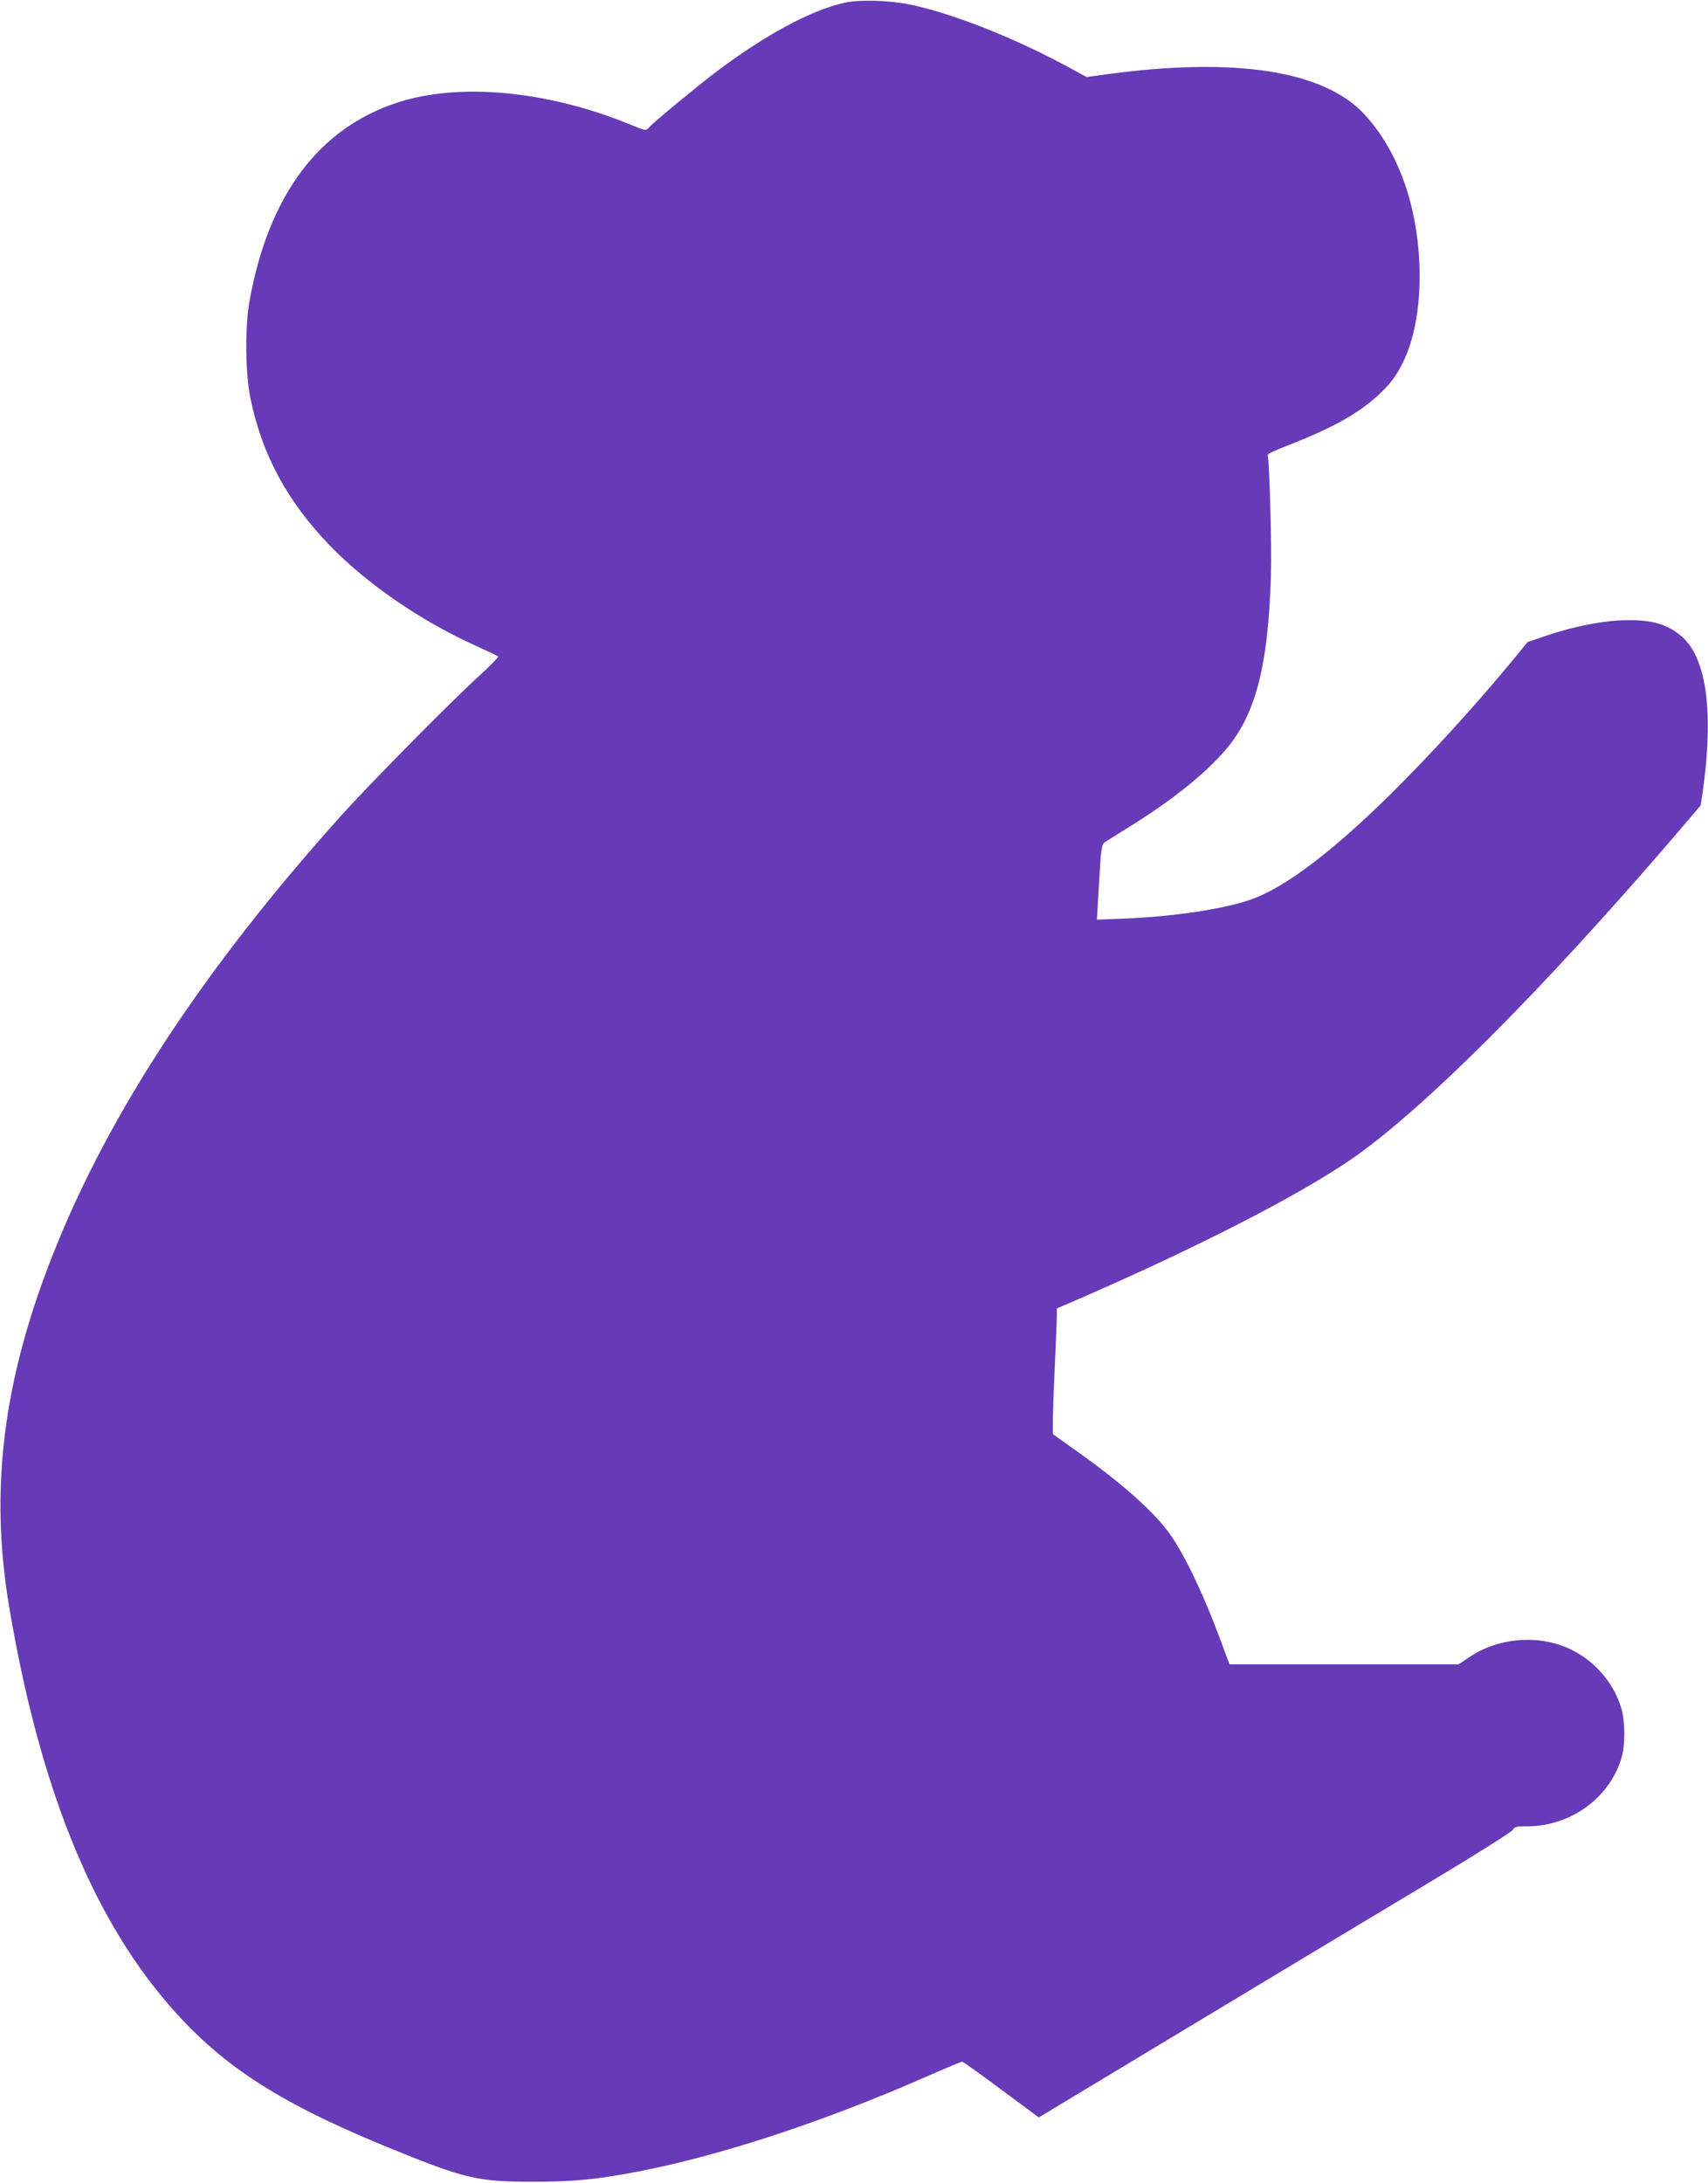
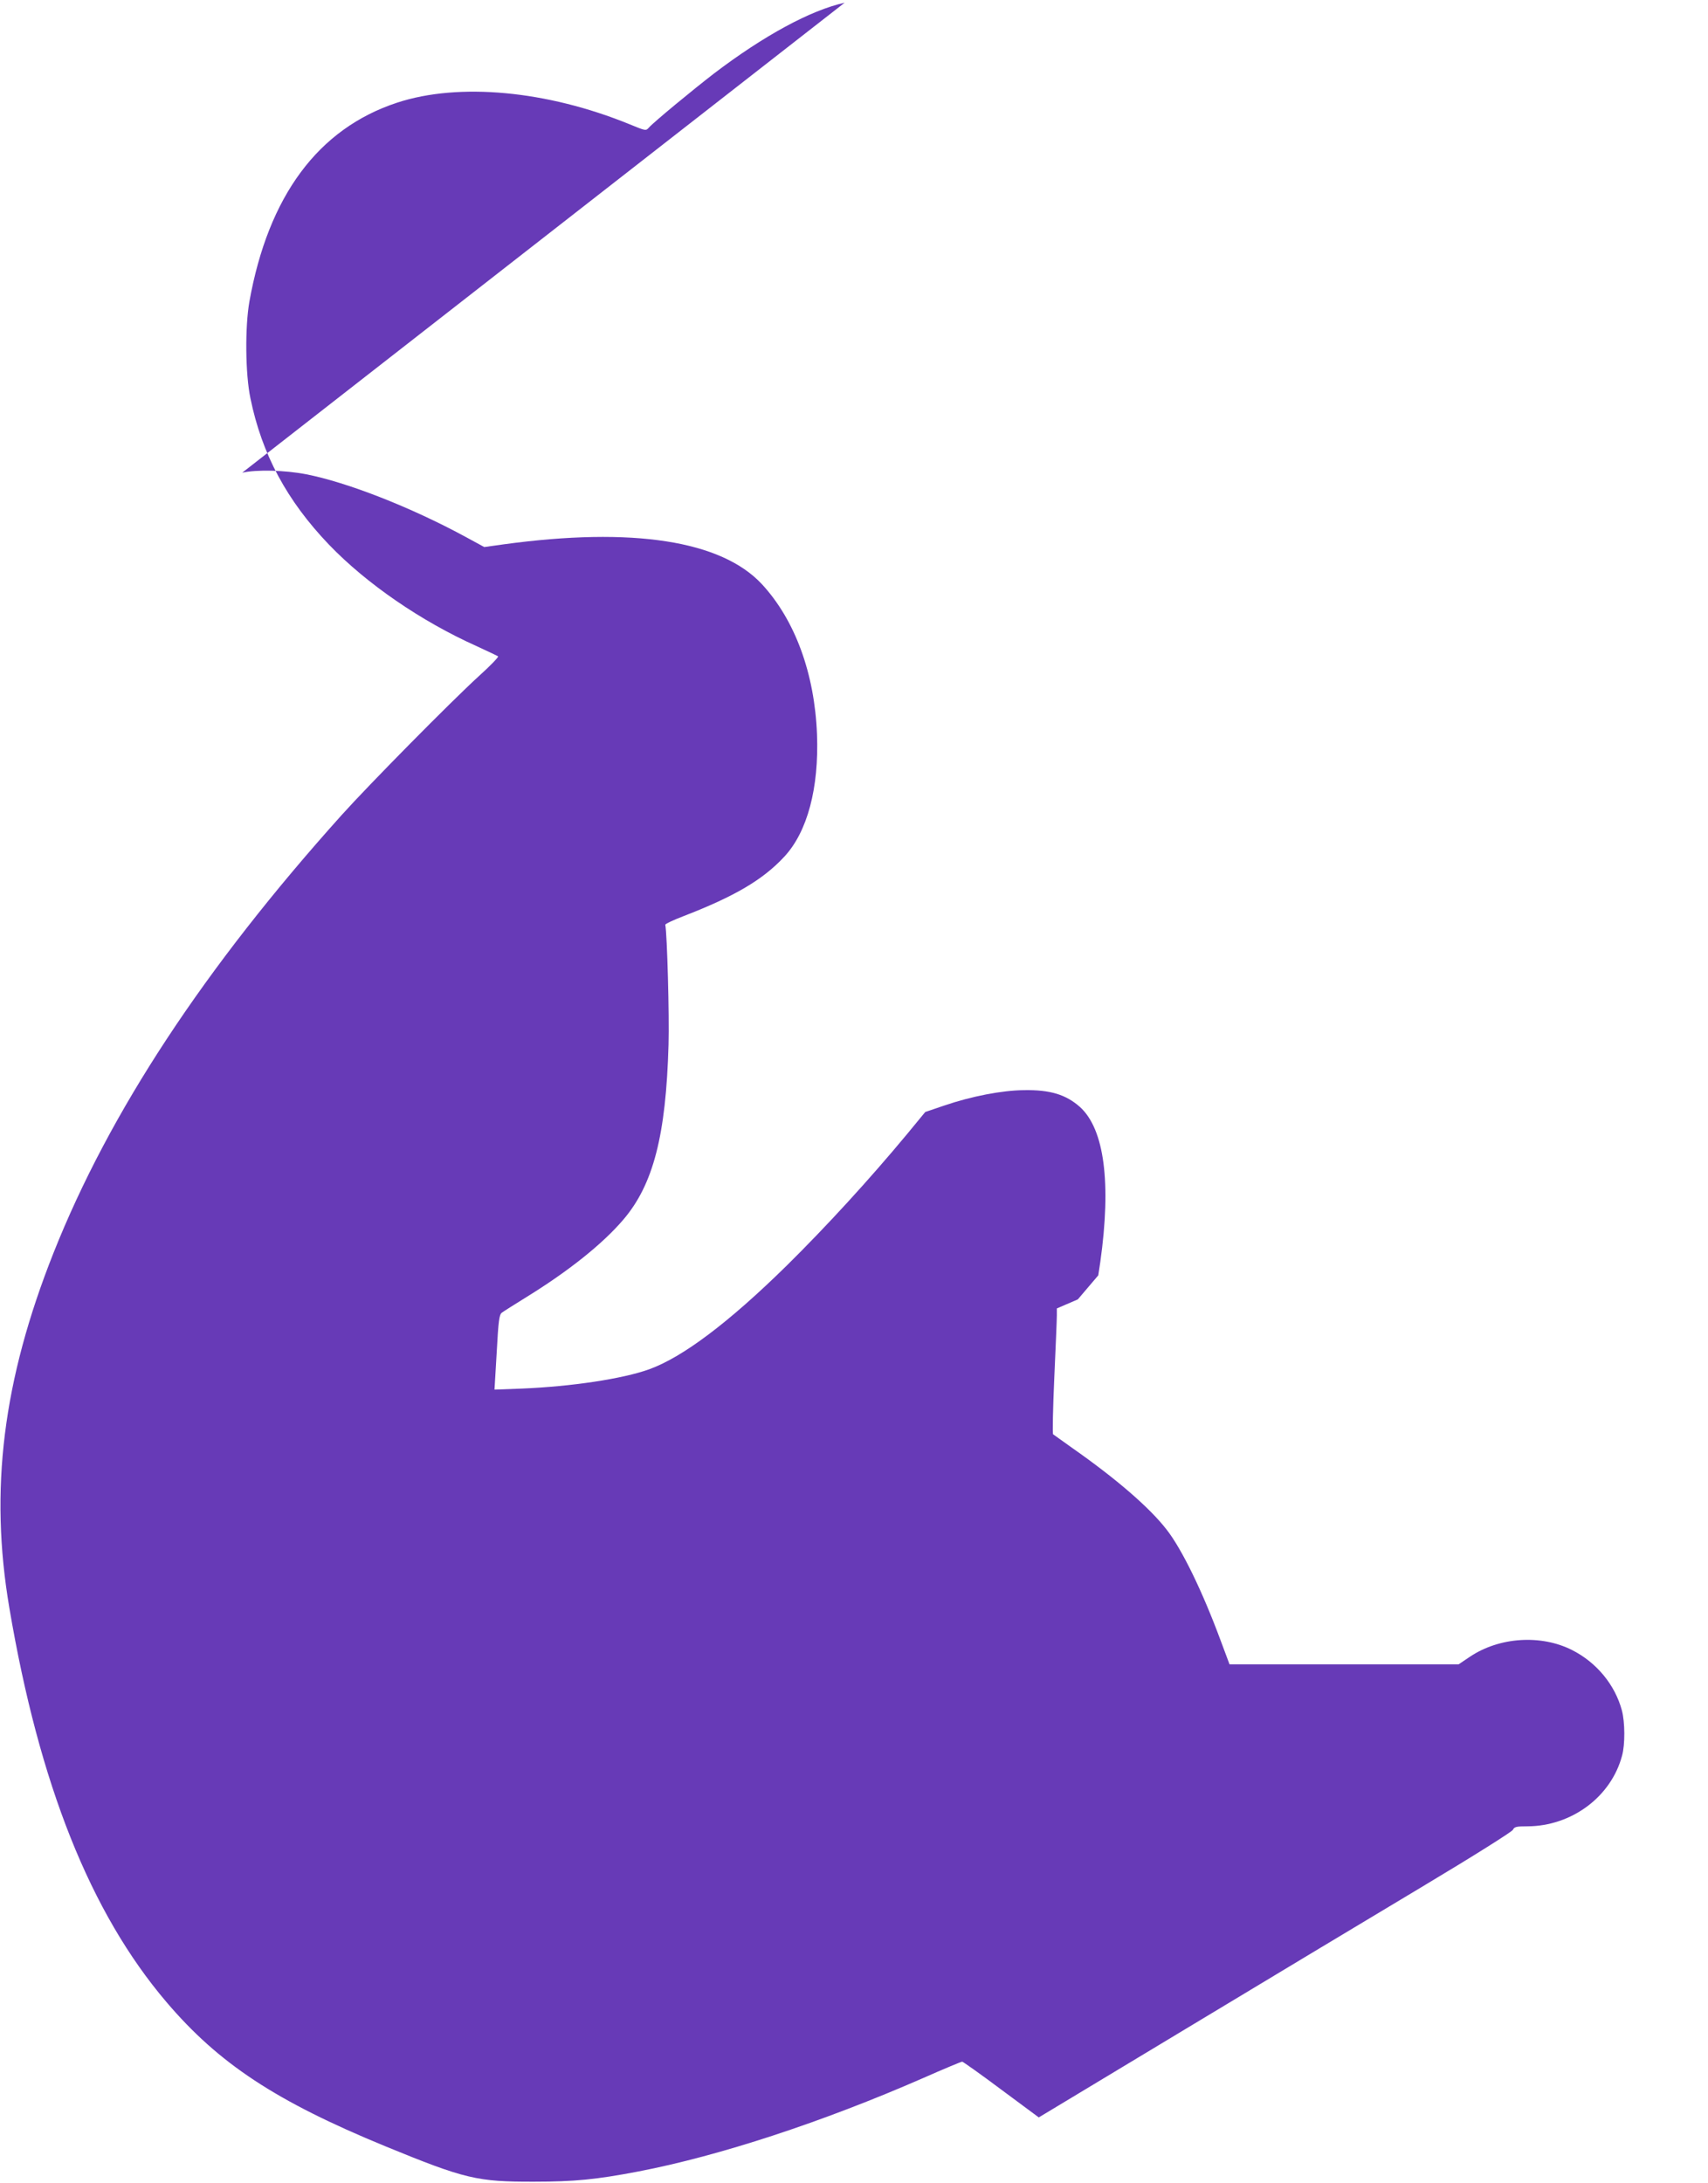
<svg xmlns="http://www.w3.org/2000/svg" version="1.0" width="1002pt" height="1280pt" viewBox="0 0 1002 1280" preserveAspectRatio="xMidYMid meet">
  <g transform="translate(0,1280) scale(0.1,-0.1)" fill="#673ab7" stroke="none">
-     <path d="M4955 12784 c-200 -44 -474 -193 -765 -414 -126 -97 -355 -286 -383 -318 -18 -20 -18 -20 -113 19 -485 198 -1002 246 -1364 127 -463 -152 -756 -547 -867 -1167 -26 -148 -24 -423 6 -566 67 -328 214 -601 461 -859 220 -229 542 -450 866 -595 65 -30 122 -57 126 -60 4 -4 -47 -57 -115 -118 -164 -150 -642 -634 -803 -813 -806 -897 -1363 -1744 -1690 -2567 -297 -748 -377 -1390 -259 -2083 175 -1033 475 -1786 921 -2310 307 -361 642 -582 1284 -846 468 -192 539 -209 875 -208 233 0 365 13 610 60 474 91 1081 290 1671 548 120 53 223 96 229 96 5 -1 109 -74 229 -164 l220 -163 880 530 c485 292 1108 667 1386 833 291 174 509 312 515 323 9 18 19 21 85 21 260 1 492 173 556 415 18 65 17 196 -1 264 -40 150 -148 282 -293 355 -182 92 -426 76 -598 -39 l-67 -45 -672 0 -672 0 -53 142 c-106 286 -226 533 -316 648 -99 128 -294 297 -554 479 -58 41 -108 77 -112 80 -4 4 -1 153 7 331 8 179 15 343 15 366 l0 41 123 53 c686 298 1266 594 1587 810 422 285 1138 1000 1947 1946 l120 141 12 79 c65 463 24 778 -119 908 -82 73 -175 102 -330 99 -127 -1 -308 -36 -466 -90 l-112 -38 -107 -130 c-221 -266 -471 -539 -706 -771 -340 -334 -610 -537 -807 -608 -156 -56 -456 -101 -747 -113 l-160 -6 13 219 c10 186 15 221 30 232 9 7 74 48 145 92 248 153 447 312 568 454 175 205 250 492 265 1026 5 169 -8 646 -19 703 -1 5 48 28 108 51 298 115 465 213 590 348 136 146 204 403 192 718 -14 357 -129 670 -323 880 -238 256 -758 337 -1514 234 l-115 -16 -114 62 c-320 173 -691 318 -932 365 -124 24 -289 28 -374 9z" />
+     <path d="M4955 12784 c-200 -44 -474 -193 -765 -414 -126 -97 -355 -286 -383 -318 -18 -20 -18 -20 -113 19 -485 198 -1002 246 -1364 127 -463 -152 -756 -547 -867 -1167 -26 -148 -24 -423 6 -566 67 -328 214 -601 461 -859 220 -229 542 -450 866 -595 65 -30 122 -57 126 -60 4 -4 -47 -57 -115 -118 -164 -150 -642 -634 -803 -813 -806 -897 -1363 -1744 -1690 -2567 -297 -748 -377 -1390 -259 -2083 175 -1033 475 -1786 921 -2310 307 -361 642 -582 1284 -846 468 -192 539 -209 875 -208 233 0 365 13 610 60 474 91 1081 290 1671 548 120 53 223 96 229 96 5 -1 109 -74 229 -164 l220 -163 880 530 c485 292 1108 667 1386 833 291 174 509 312 515 323 9 18 19 21 85 21 260 1 492 173 556 415 18 65 17 196 -1 264 -40 150 -148 282 -293 355 -182 92 -426 76 -598 -39 l-67 -45 -672 0 -672 0 -53 142 c-106 286 -226 533 -316 648 -99 128 -294 297 -554 479 -58 41 -108 77 -112 80 -4 4 -1 153 7 331 8 179 15 343 15 366 l0 41 123 53 l120 141 12 79 c65 463 24 778 -119 908 -82 73 -175 102 -330 99 -127 -1 -308 -36 -466 -90 l-112 -38 -107 -130 c-221 -266 -471 -539 -706 -771 -340 -334 -610 -537 -807 -608 -156 -56 -456 -101 -747 -113 l-160 -6 13 219 c10 186 15 221 30 232 9 7 74 48 145 92 248 153 447 312 568 454 175 205 250 492 265 1026 5 169 -8 646 -19 703 -1 5 48 28 108 51 298 115 465 213 590 348 136 146 204 403 192 718 -14 357 -129 670 -323 880 -238 256 -758 337 -1514 234 l-115 -16 -114 62 c-320 173 -691 318 -932 365 -124 24 -289 28 -374 9z" />
  </g>
</svg>